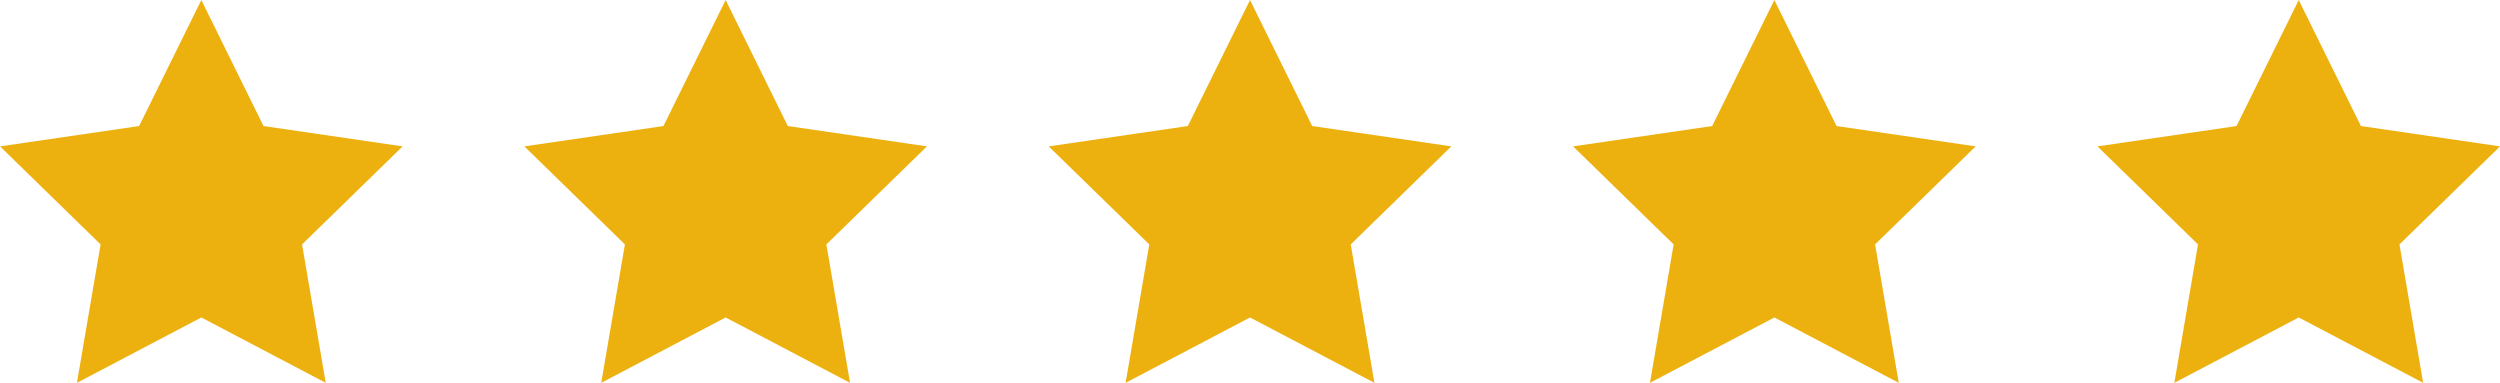
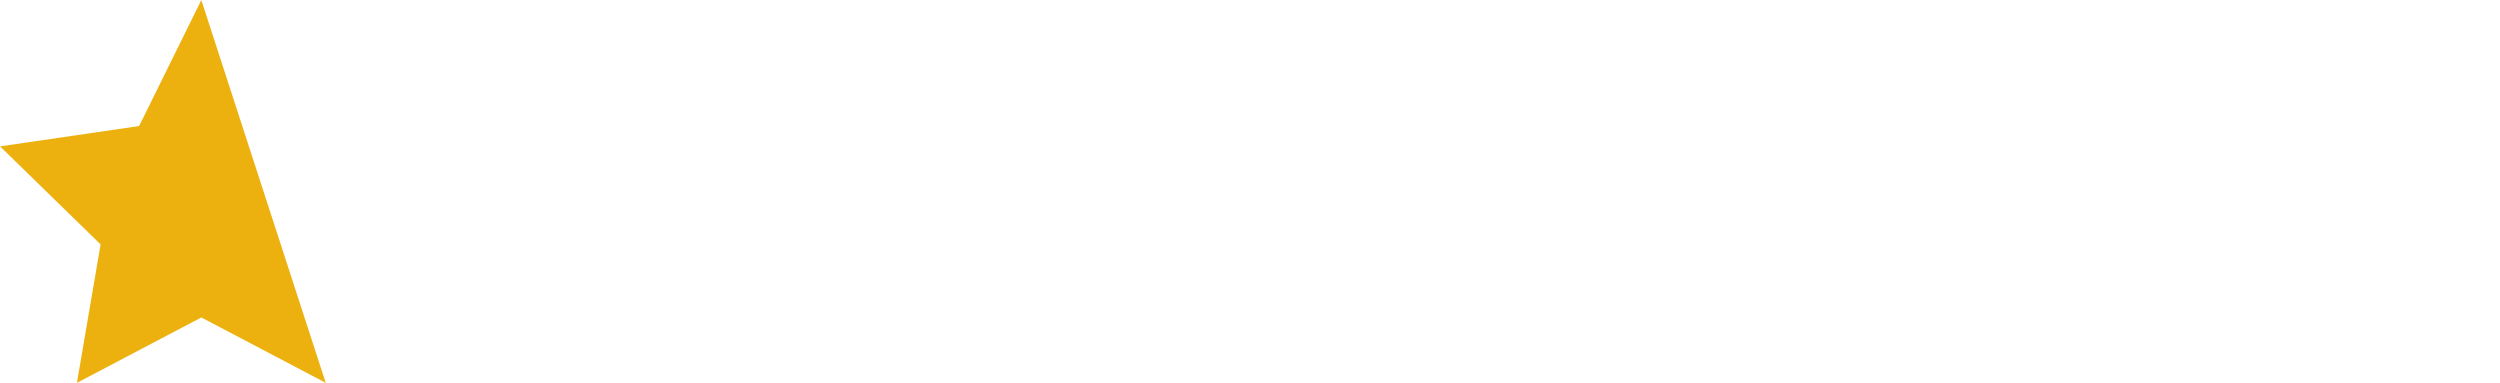
<svg xmlns="http://www.w3.org/2000/svg" width="77.063" height="11.803" viewBox="0 0 77.063 11.803">
  <g id="グループ_3164" data-name="グループ 3164" transform="translate(-15.573 0.001)">
-     <path id="star" d="M8.205,2l1.917,3.884,4.288.627-3.1,3.022L12.04,13.8,8.205,11.785,4.37,13.8,5.1,9.533,2,6.511l4.288-.627Z" transform="translate(13.574 -2)" fill="#edb10f" />
-     <path id="star-2" data-name="star" d="M8.205,2l1.917,3.884,4.288.627-3.1,3.022L12.04,13.8,8.205,11.785,4.37,13.8,5.1,9.533,2,6.511l4.288-.627Z" transform="translate(45.9 -2)" fill="#edb10f" />
-     <path id="star-3" data-name="star" d="M8.205,2l1.917,3.884,4.288.627-3.1,3.022L12.04,13.8,8.205,11.785,4.37,13.8,5.1,9.533,2,6.511l4.288-.627Z" transform="translate(62.063 -2)" fill="#edb10f" />
-     <path id="star-4" data-name="star" d="M8.205,2l1.917,3.884,4.288.627-3.1,3.022L12.04,13.8,8.205,11.785,4.37,13.8,5.1,9.533,2,6.511l4.288-.627Z" transform="translate(78.227 -2)" fill="#edb10f" />
-     <path id="star-5" data-name="star" d="M8.205,2l1.917,3.884,4.288.627-3.1,3.022L12.04,13.8,8.205,11.785,4.37,13.8,5.1,9.533,2,6.511l4.288-.627Z" transform="translate(29.736 -2)" fill="#edb10f" />
+     <path id="star" d="M8.205,2L12.04,13.8,8.205,11.785,4.37,13.8,5.1,9.533,2,6.511l4.288-.627Z" transform="translate(13.574 -2)" fill="#edb10f" />
  </g>
</svg>